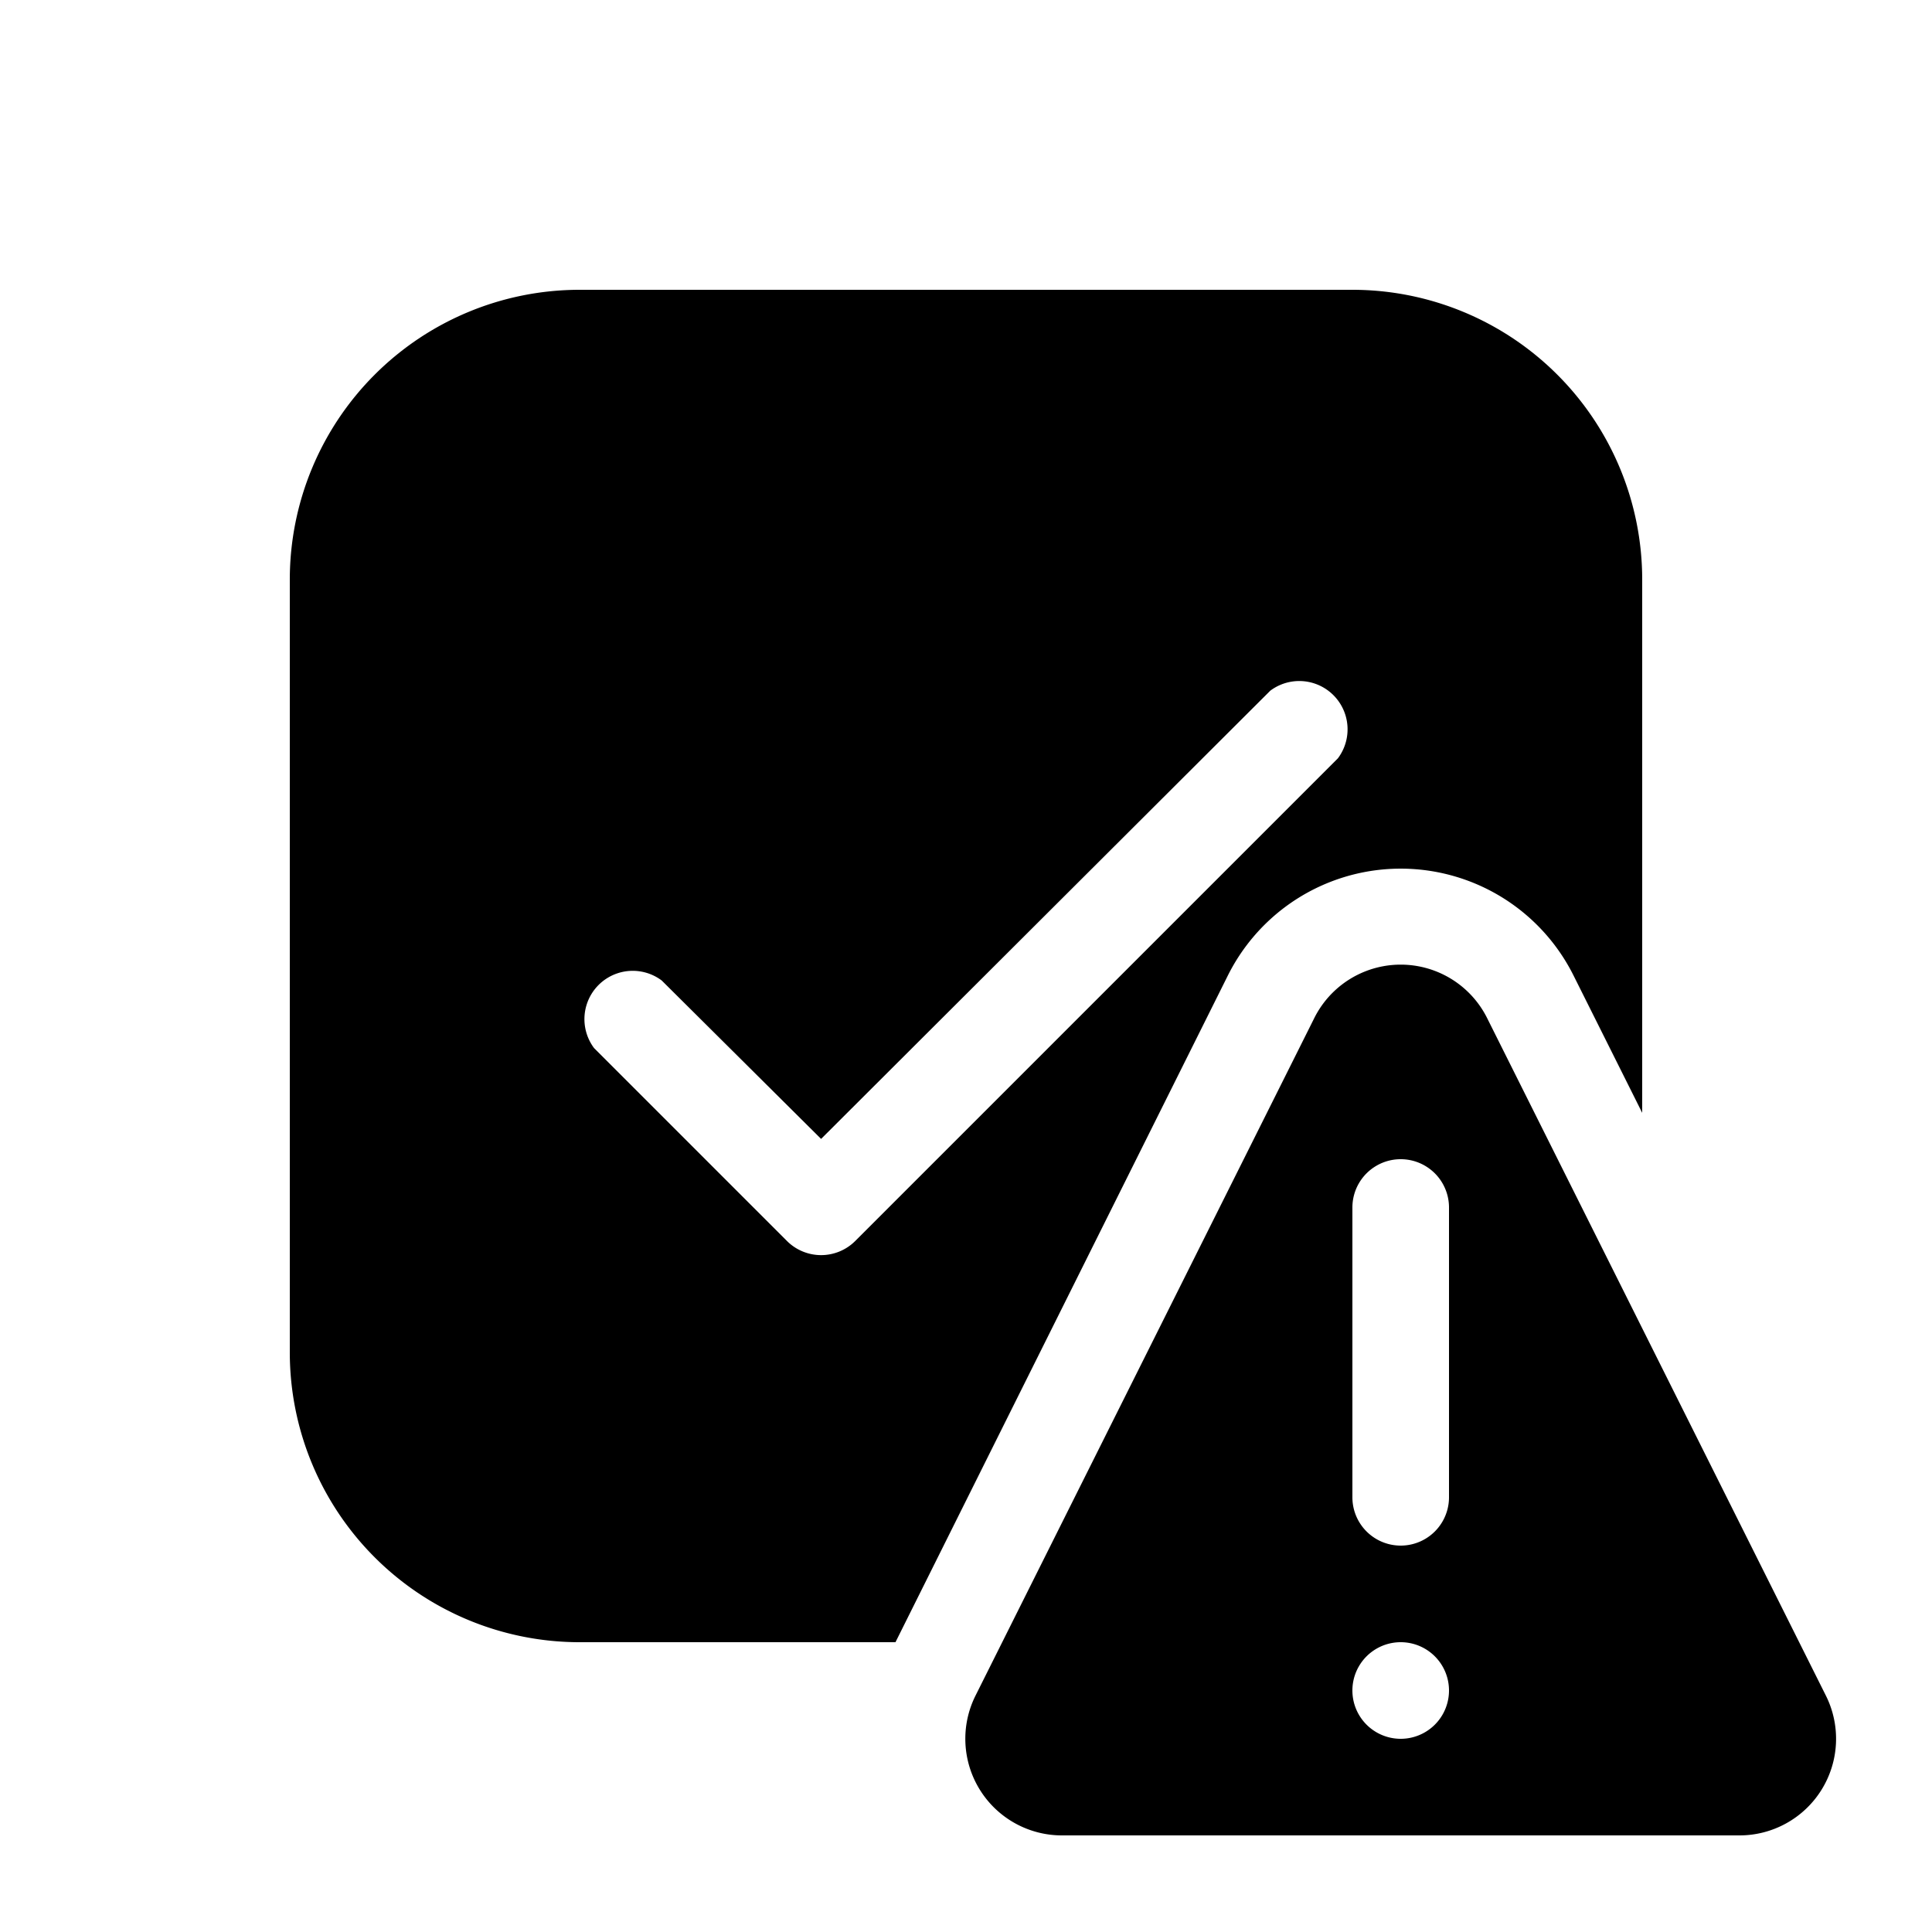
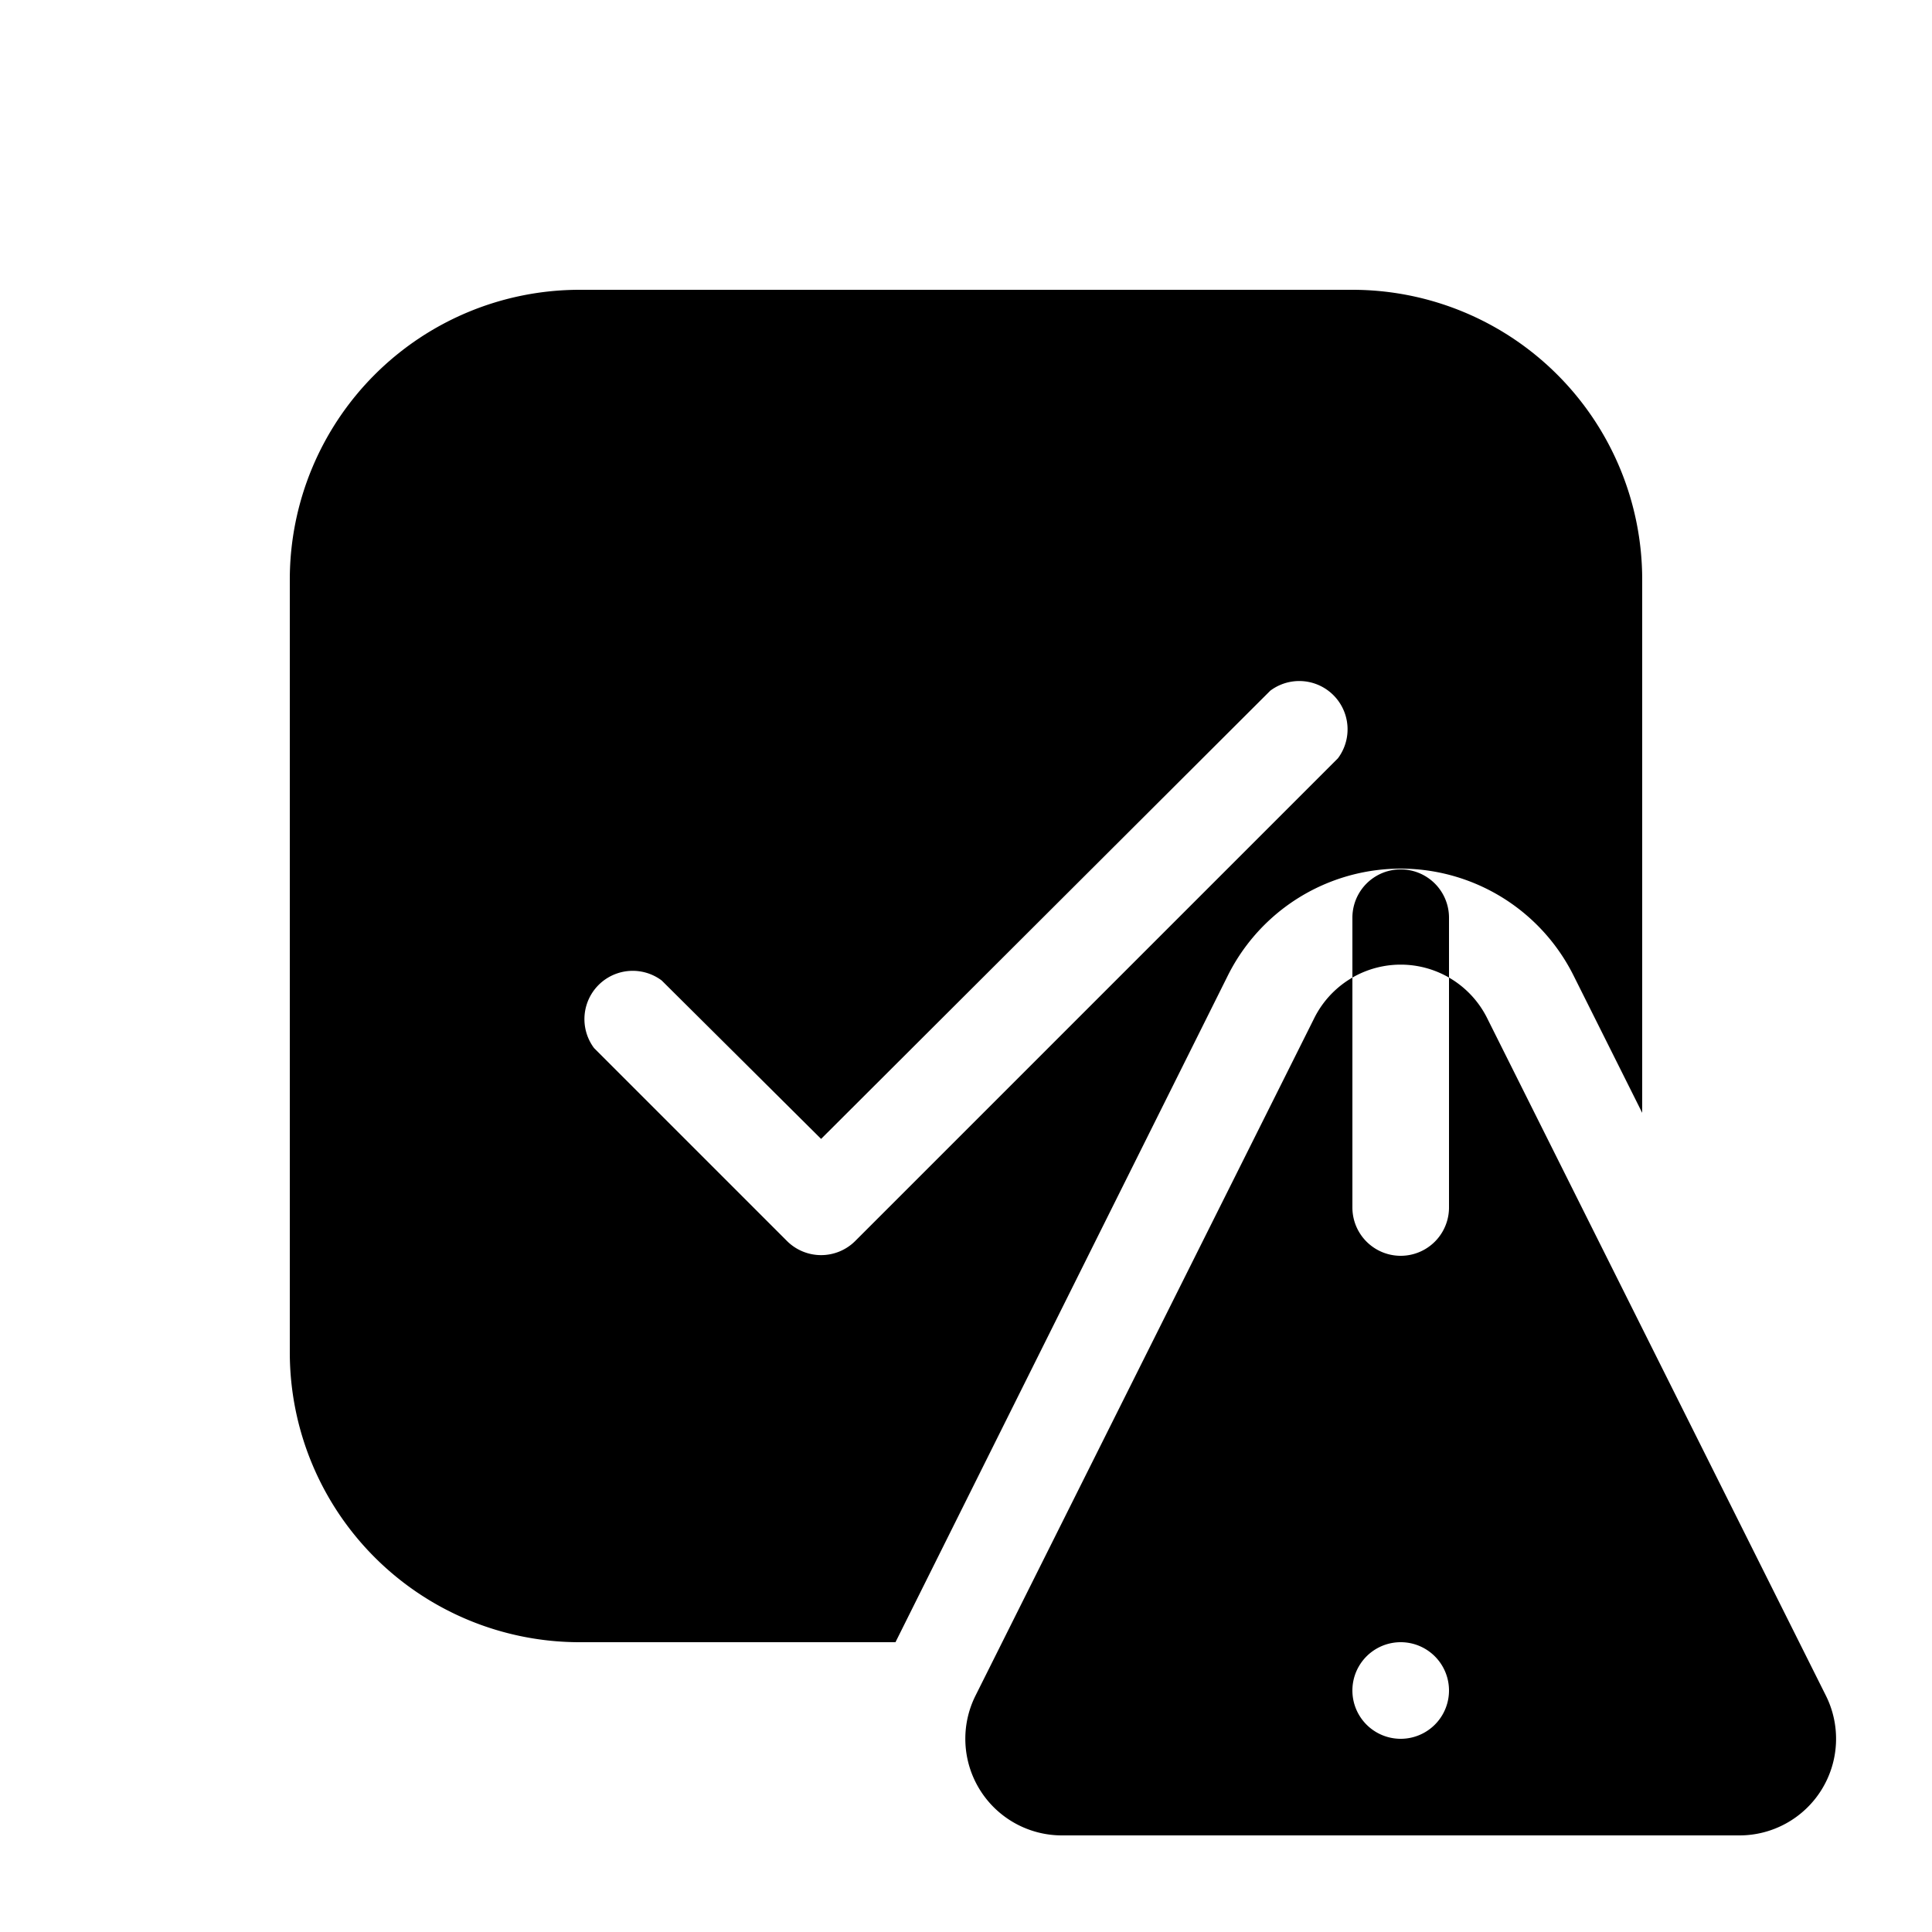
<svg xmlns="http://www.w3.org/2000/svg" width="20" height="20" viewBox="0 0 20 20">
-   <path d="M6 3a3 3 0 0 0-3 3v8a3 3 0 0 0 3 3h3.27l3.44-6.9a2 2 0 0 1 3.58 0l.71 1.42V6a3 3 0 0 0-3-3H6Zm7.85 4.85-5 5a.5.5 0 0 1-.7 0l-2-2a.5.5 0 0 1 .7-.7l1.65 1.64 4.65-4.64a.5.5 0 0 1 .7.7Zm-.25 2.7-3.5 7A1 1 0 0 0 11 19h7a1 1 0 0 0 .9-1.45l-3.5-7a1 1 0 0 0-1.8 0ZM15 12.5v3a.5.5 0 1 1-1 0v-3a.5.5 0 1 1 1 0Zm-.5 5.5a.5.5 0 1 1 0-1 .5.5 0 0 1 0 1Z" />
+   <path d="M6 3a3 3 0 0 0-3 3v8a3 3 0 0 0 3 3h3.27l3.44-6.9a2 2 0 0 1 3.58 0l.71 1.42V6a3 3 0 0 0-3-3H6Zm7.85 4.85-5 5a.5.5 0 0 1-.7 0l-2-2a.5.5 0 0 1 .7-.7l1.65 1.64 4.65-4.64a.5.5 0 0 1 .7.7Zm-.25 2.7-3.5 7A1 1 0 0 0 11 19h7a1 1 0 0 0 .9-1.45l-3.5-7a1 1 0 0 0-1.8 0ZM15 12.5a.5.5 0 1 1-1 0v-3a.5.5 0 1 1 1 0Zm-.5 5.5a.5.5 0 1 1 0-1 .5.5 0 0 1 0 1Z" />
</svg>